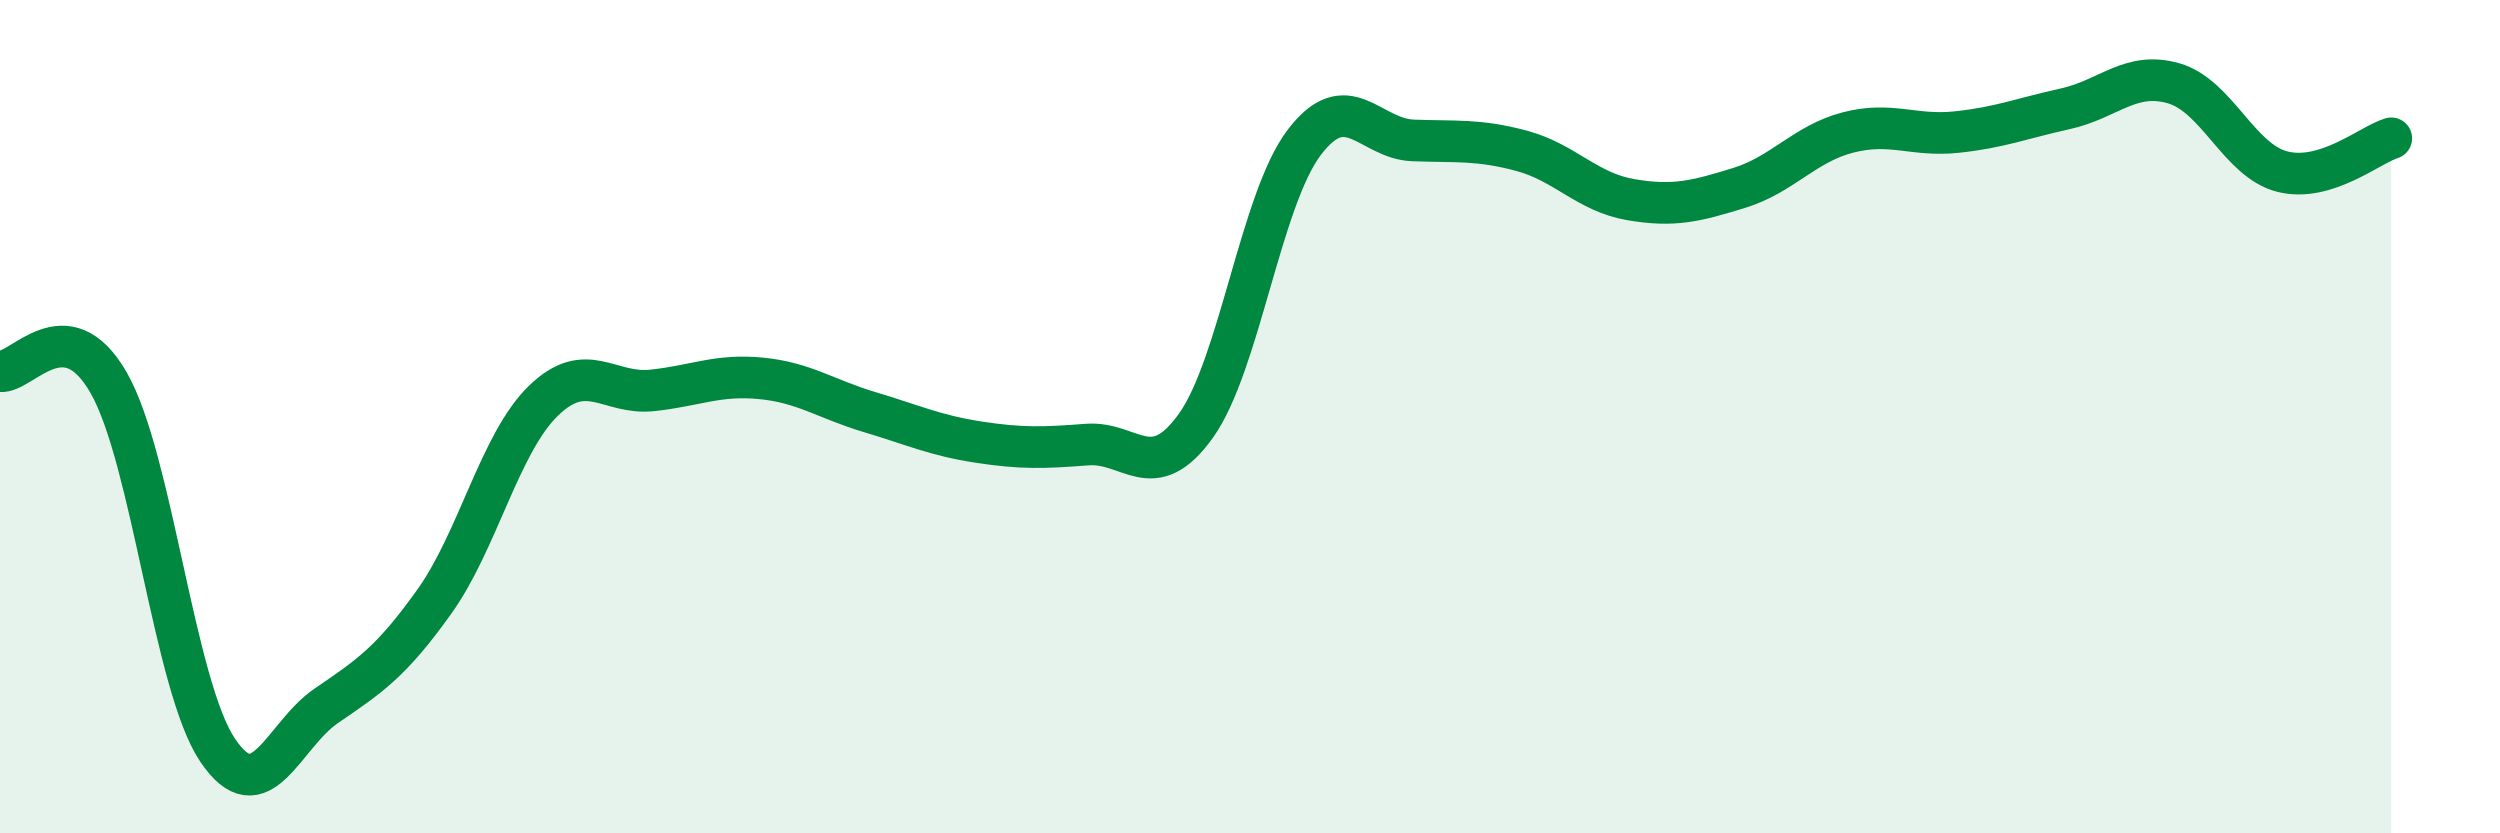
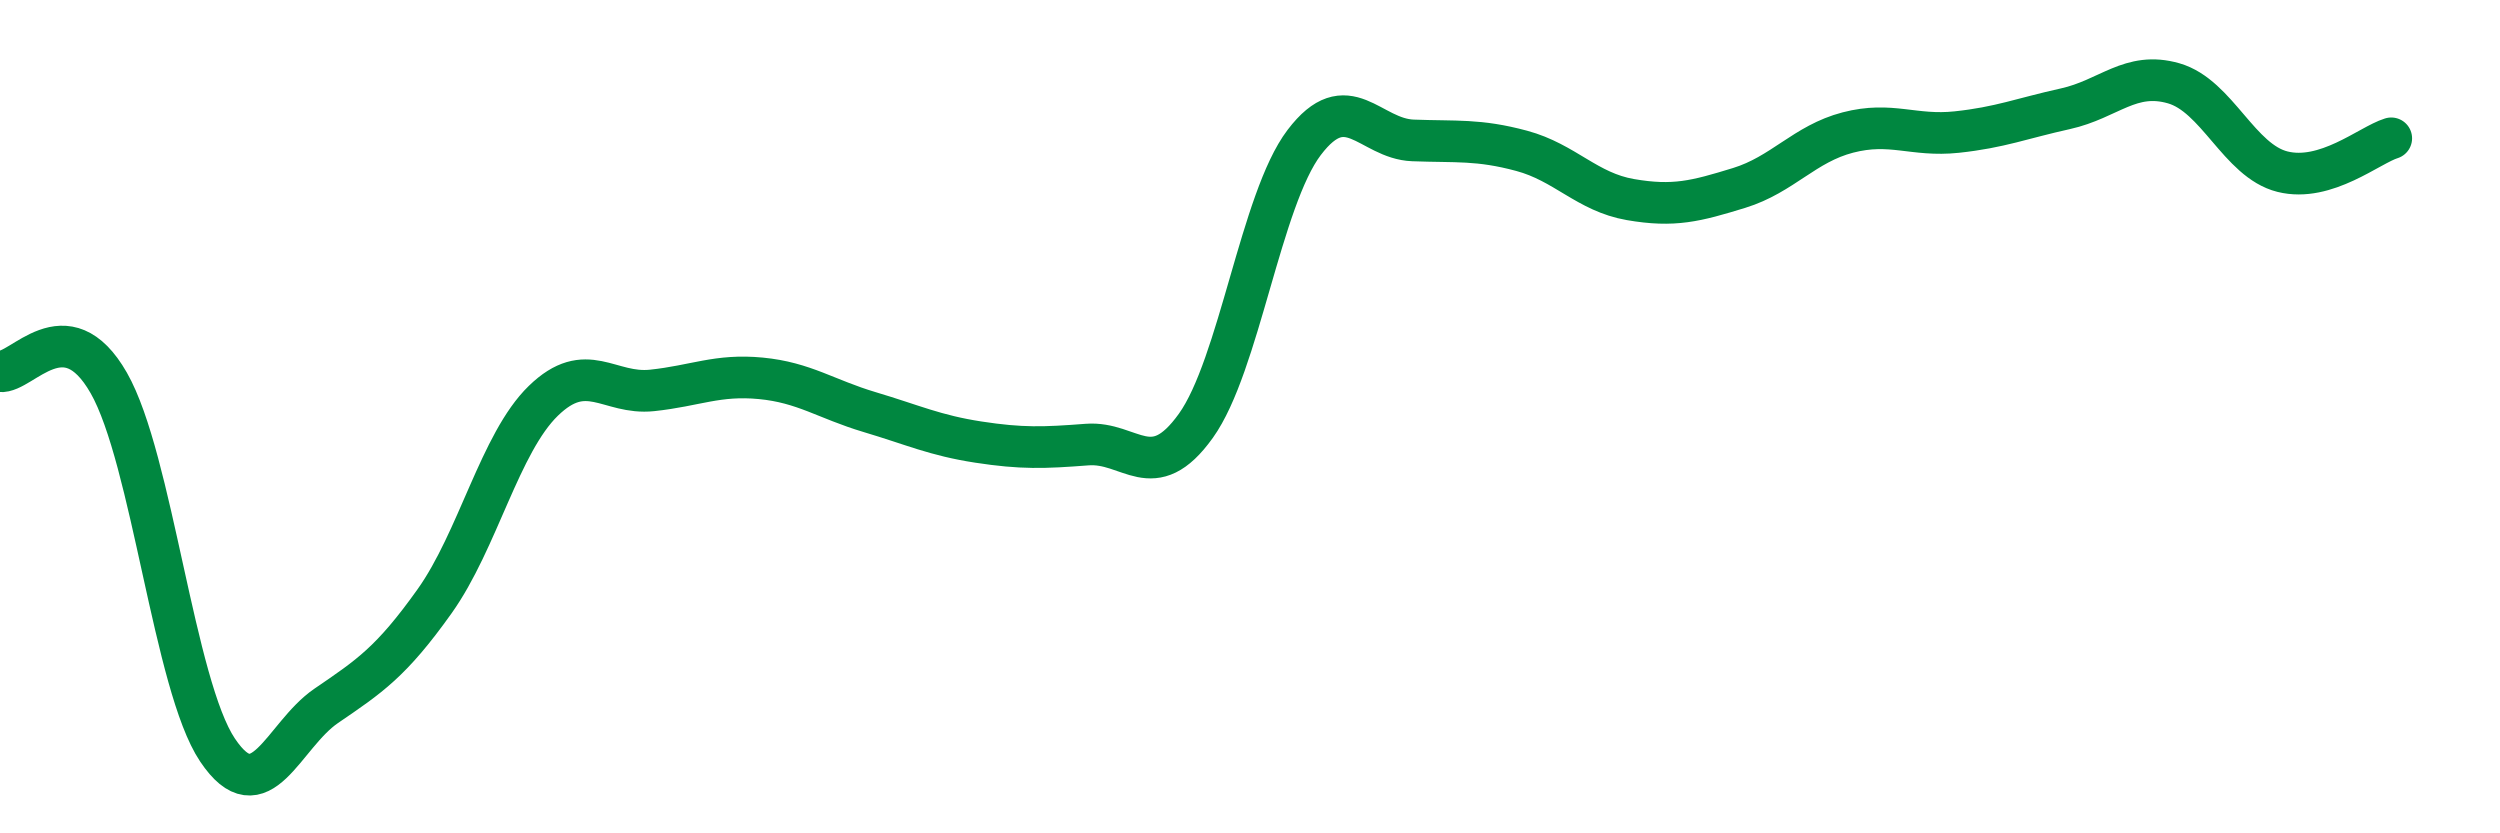
<svg xmlns="http://www.w3.org/2000/svg" width="60" height="20" viewBox="0 0 60 20">
-   <path d="M 0,8.91 C 0.52,8.97 1.57,7.37 2.61,9.19 C 3.65,11.01 4.18,16.45 5.22,18 C 6.26,19.55 6.79,17.65 7.83,16.94 C 8.87,16.23 9.39,15.89 10.43,14.43 C 11.47,12.97 12,10.63 13.04,9.62 C 14.08,8.61 14.61,9.48 15.65,9.37 C 16.69,9.26 17.22,8.98 18.26,9.08 C 19.3,9.18 19.83,9.58 20.87,9.89 C 21.91,10.2 22.44,10.45 23.48,10.61 C 24.52,10.77 25.05,10.75 26.09,10.67 C 27.13,10.59 27.66,11.67 28.7,10.22 C 29.74,8.77 30.26,4.79 31.3,3.42 C 32.34,2.05 32.87,3.33 33.91,3.37 C 34.95,3.41 35.48,3.34 36.52,3.62 C 37.56,3.9 38.09,4.61 39.13,4.79 C 40.17,4.97 40.7,4.83 41.74,4.51 C 42.78,4.19 43.31,3.45 44.35,3.18 C 45.39,2.91 45.92,3.28 46.96,3.17 C 48,3.06 48.53,2.84 49.57,2.61 C 50.61,2.38 51.13,1.7 52.17,2 C 53.21,2.3 53.74,3.86 54.78,4.12 C 55.82,4.38 56.87,3.48 57.39,3.32L57.39 20L0 20Z" fill="#008740" opacity="0.1" stroke-linecap="round" stroke-linejoin="round" />
  <path d="M 0,8.91 C 0.52,8.97 1.57,7.37 2.61,9.19 C 3.65,11.01 4.18,16.45 5.22,18 C 6.26,19.55 6.79,17.65 7.83,16.94 C 8.87,16.23 9.39,15.89 10.43,14.43 C 11.47,12.97 12,10.63 13.04,9.62 C 14.08,8.61 14.61,9.48 15.65,9.37 C 16.69,9.26 17.22,8.98 18.26,9.08 C 19.3,9.18 19.83,9.58 20.87,9.89 C 21.91,10.2 22.44,10.45 23.48,10.61 C 24.52,10.77 25.05,10.75 26.09,10.67 C 27.13,10.59 27.66,11.67 28.7,10.22 C 29.74,8.77 30.26,4.79 31.3,3.42 C 32.34,2.05 32.87,3.33 33.91,3.37 C 34.95,3.41 35.48,3.34 36.52,3.62 C 37.56,3.9 38.09,4.61 39.13,4.79 C 40.17,4.97 40.7,4.83 41.74,4.51 C 42.78,4.19 43.31,3.45 44.35,3.18 C 45.39,2.91 45.92,3.28 46.96,3.17 C 48,3.06 48.53,2.84 49.57,2.61 C 50.61,2.38 51.13,1.7 52.17,2 C 53.21,2.3 53.74,3.86 54.78,4.12 C 55.82,4.38 56.87,3.48 57.39,3.32" stroke="#008740" stroke-width="1" fill="none" stroke-linecap="round" stroke-linejoin="round" />
</svg>